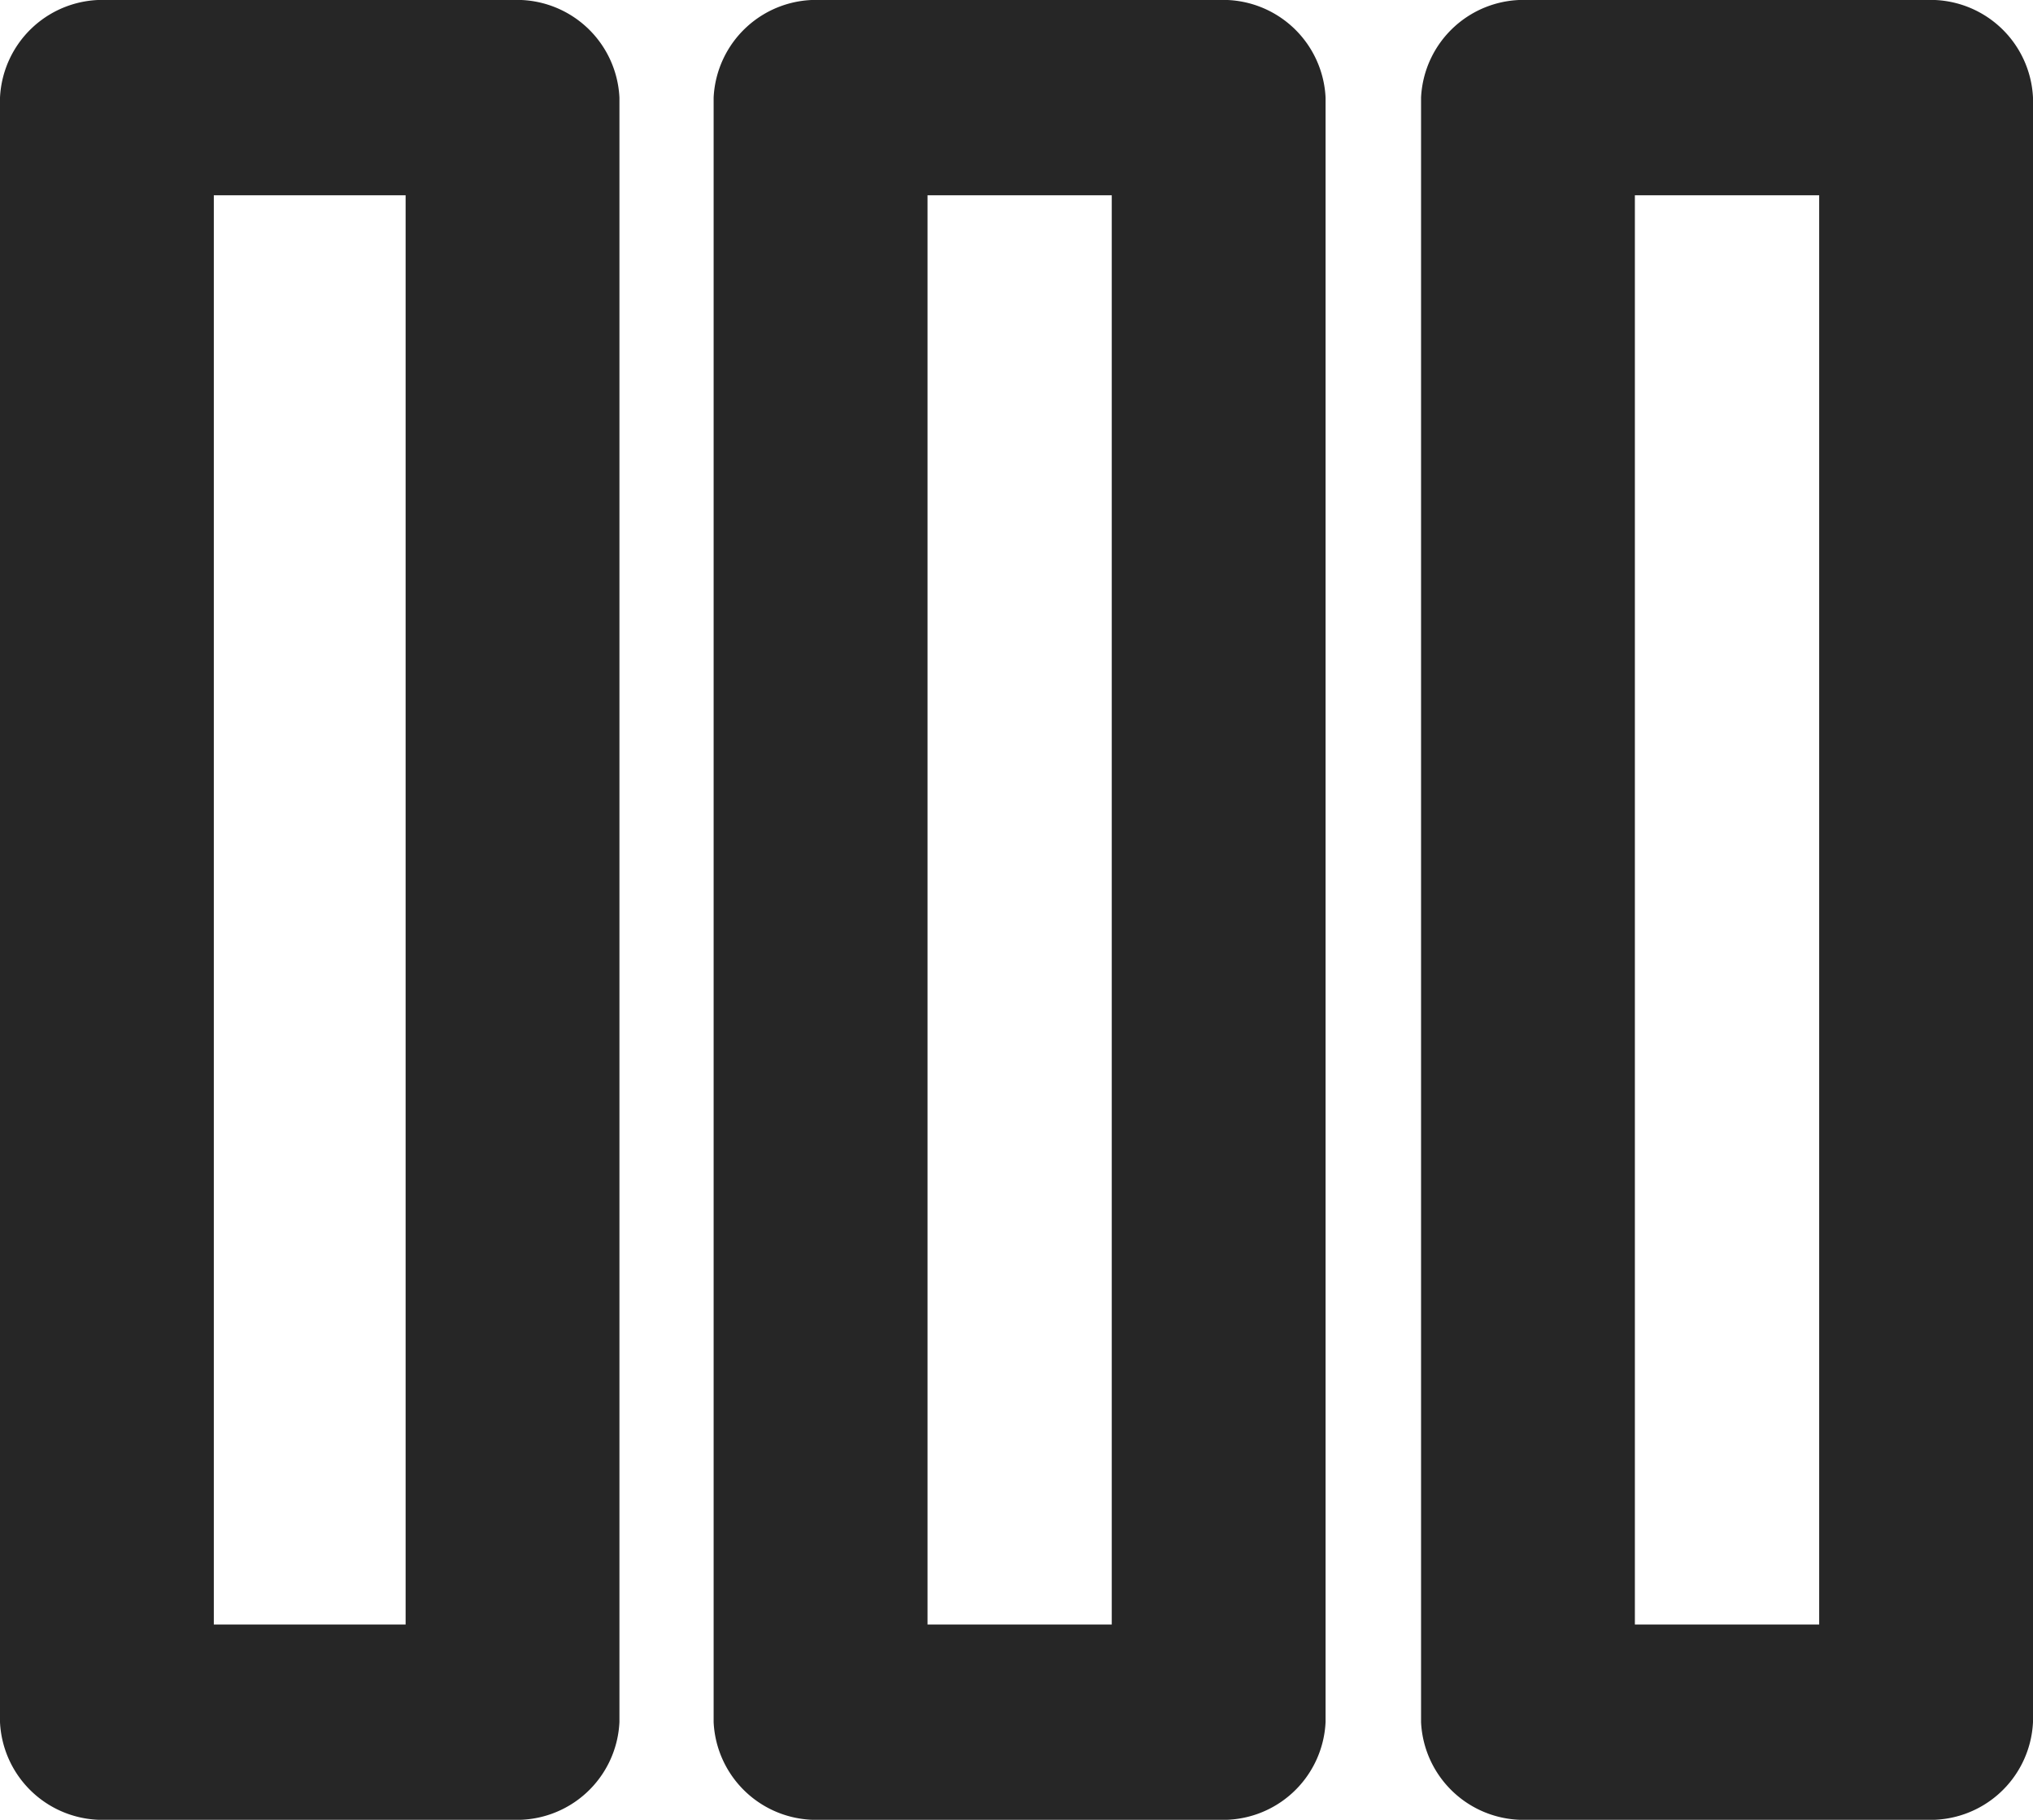
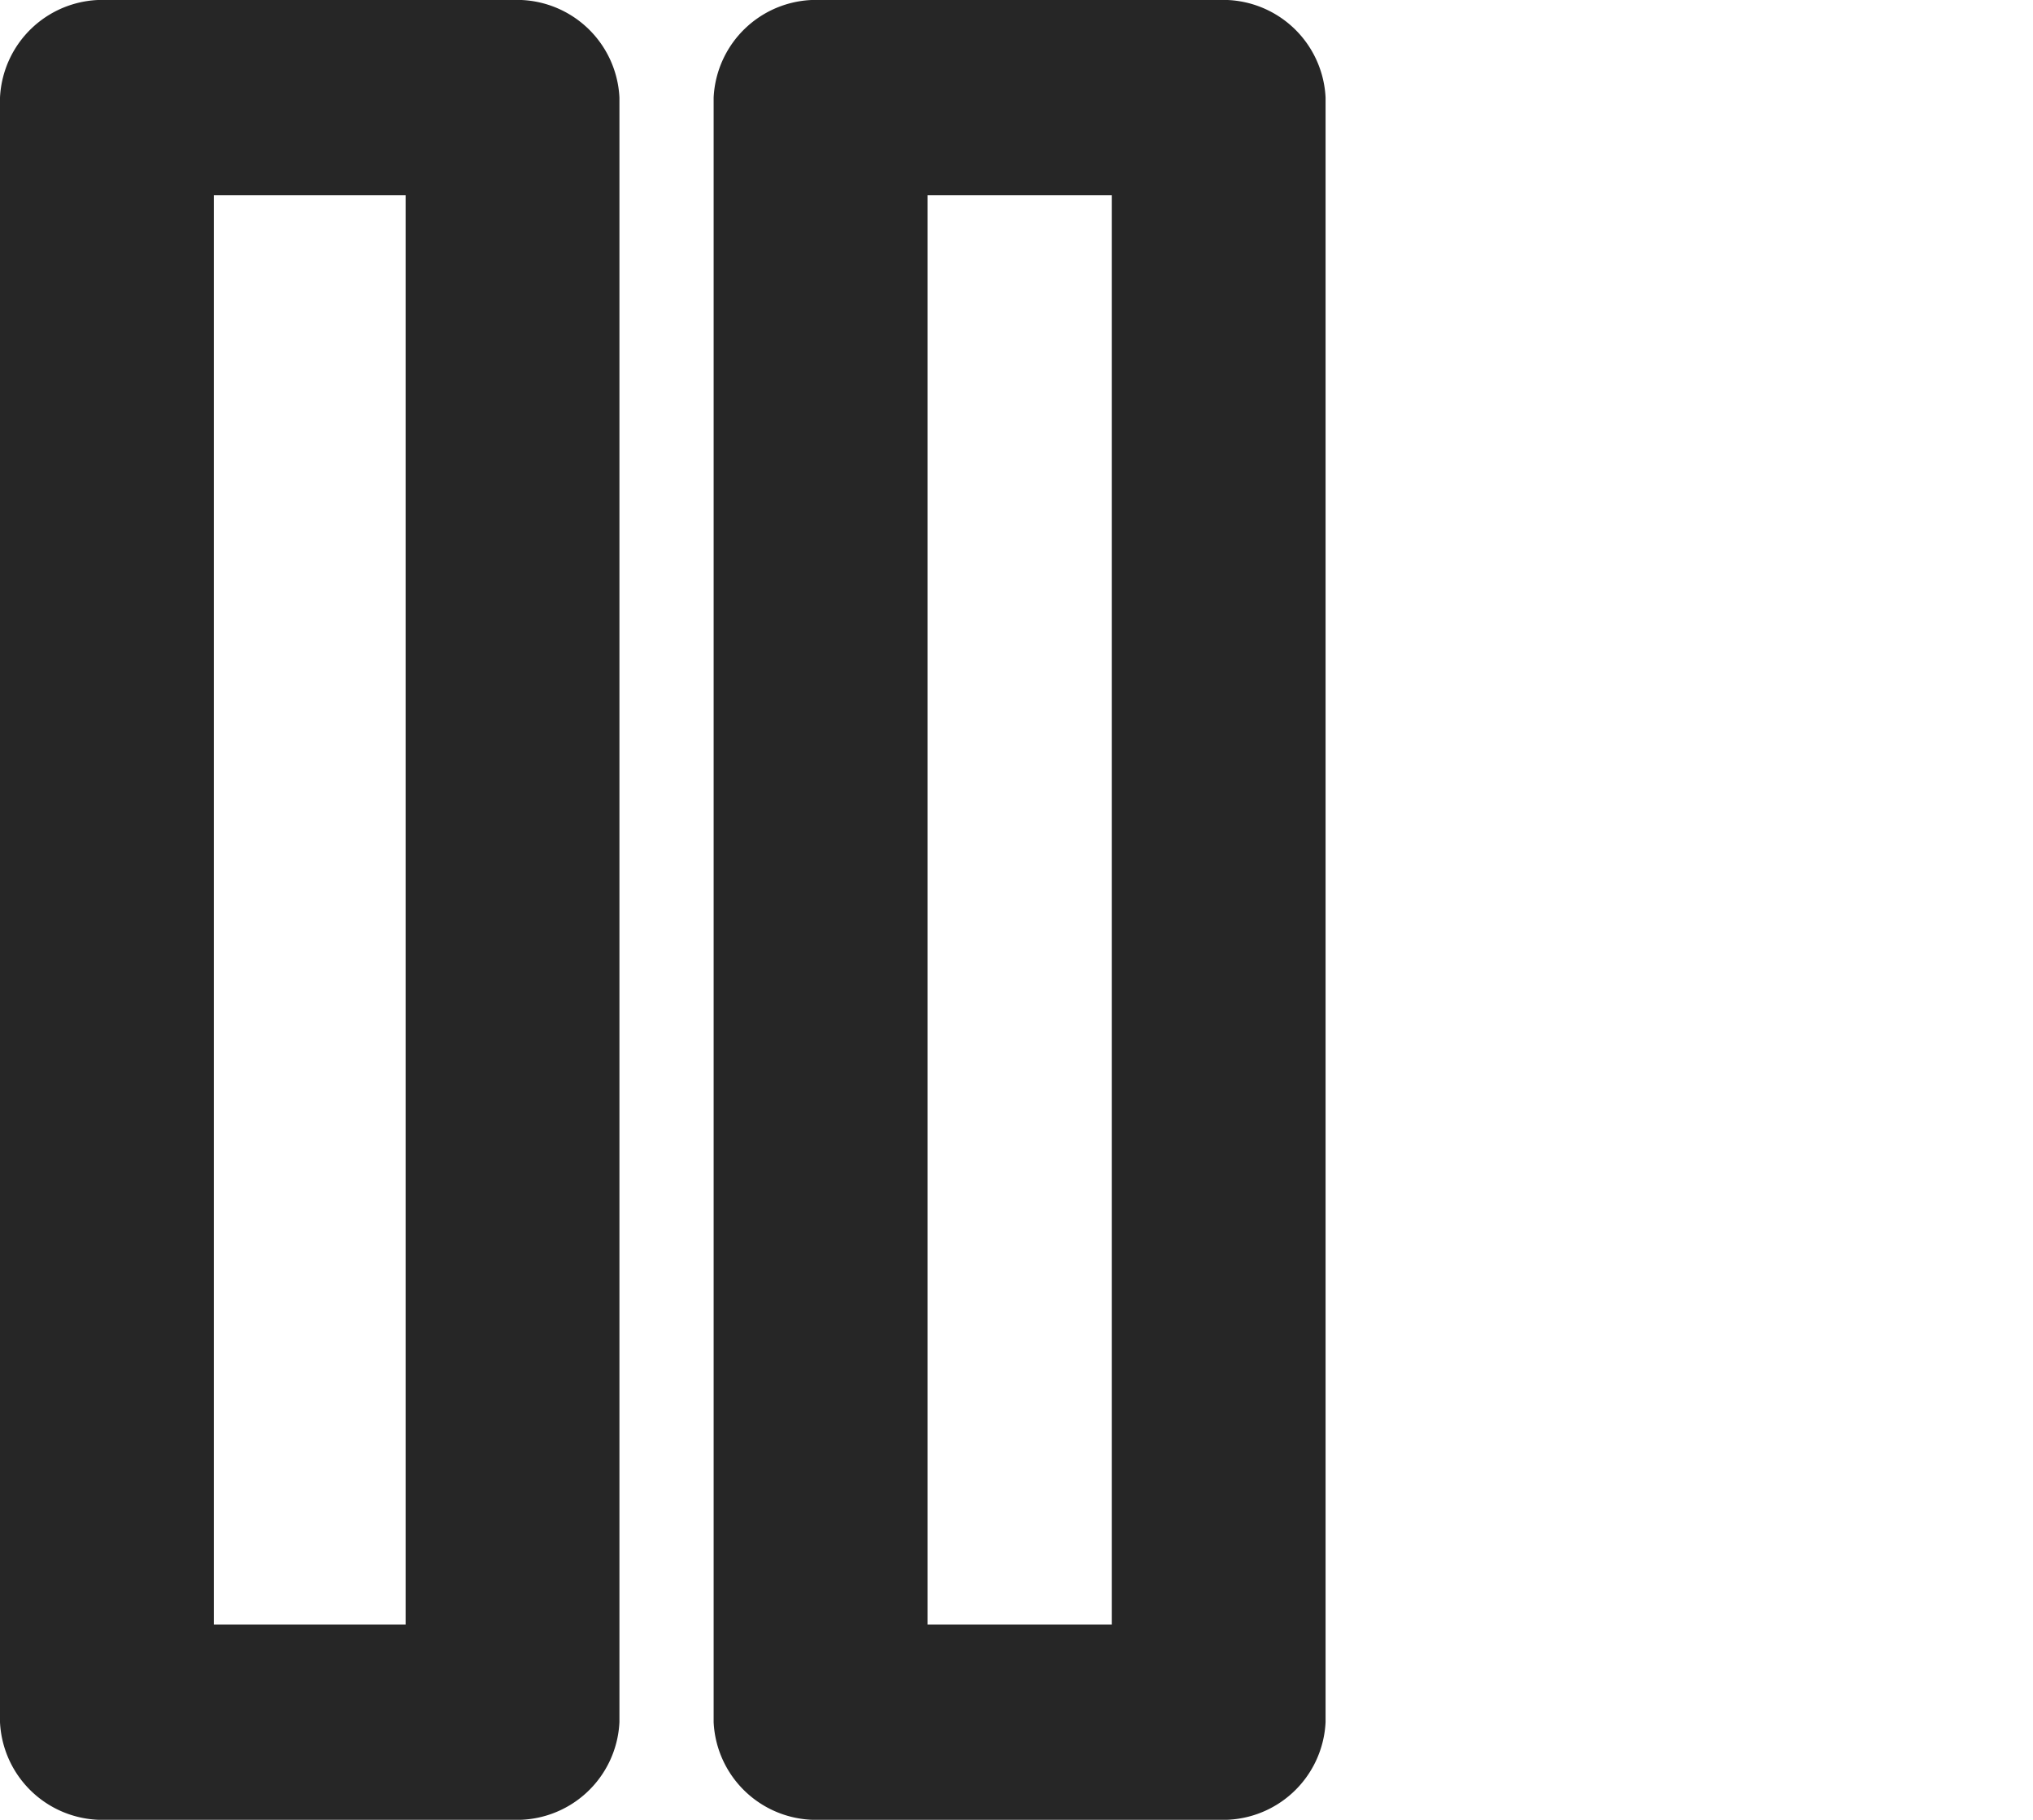
<svg xmlns="http://www.w3.org/2000/svg" width="26.87" height="24.051" viewBox="0 0 26.87 24.051">
  <g transform="translate(-8.065 -15)">
    <g transform="translate(17.497 15)">
      <g transform="translate(0 0)">
        <path d="M100.848,39.051H95.586a1.356,1.356,0,0,1-1.413-1.29V16.29A1.356,1.356,0,0,1,95.586,15h5.262a1.356,1.356,0,0,1,1.413,1.29V37.76A1.356,1.356,0,0,1,100.848,39.051ZM97,36.47h2.435V17.581H97Z" transform="translate(-94.173 -15)" fill="#262626" />
      </g>
    </g>
    <g transform="translate(26.847 15)">
      <g transform="translate(0 0)">
-         <path d="M185.129,39.051h-5.262a1.356,1.356,0,0,1-1.413-1.29V16.29A1.356,1.356,0,0,1,179.867,15h5.262a1.356,1.356,0,0,1,1.413,1.29V37.76A1.356,1.356,0,0,1,185.129,39.051ZM181.28,36.47h2.436V17.581H181.28Z" transform="translate(-178.454 -15)" fill="#262626" />
-       </g>
+         </g>
    </g>
    <g transform="translate(8.065 15)">
      <g transform="translate(0 0)">
        <path d="M15.839,39.051H10.478a1.356,1.356,0,0,1-1.413-1.29V16.29A1.356,1.356,0,0,1,10.478,15h5.361a1.356,1.356,0,0,1,1.413,1.29V37.76A1.356,1.356,0,0,1,15.839,39.051ZM11.891,36.47h2.535V17.581H11.891Z" transform="translate(-9.065 -15)" fill="#262626" />
      </g>
    </g>
  </g>
</svg>